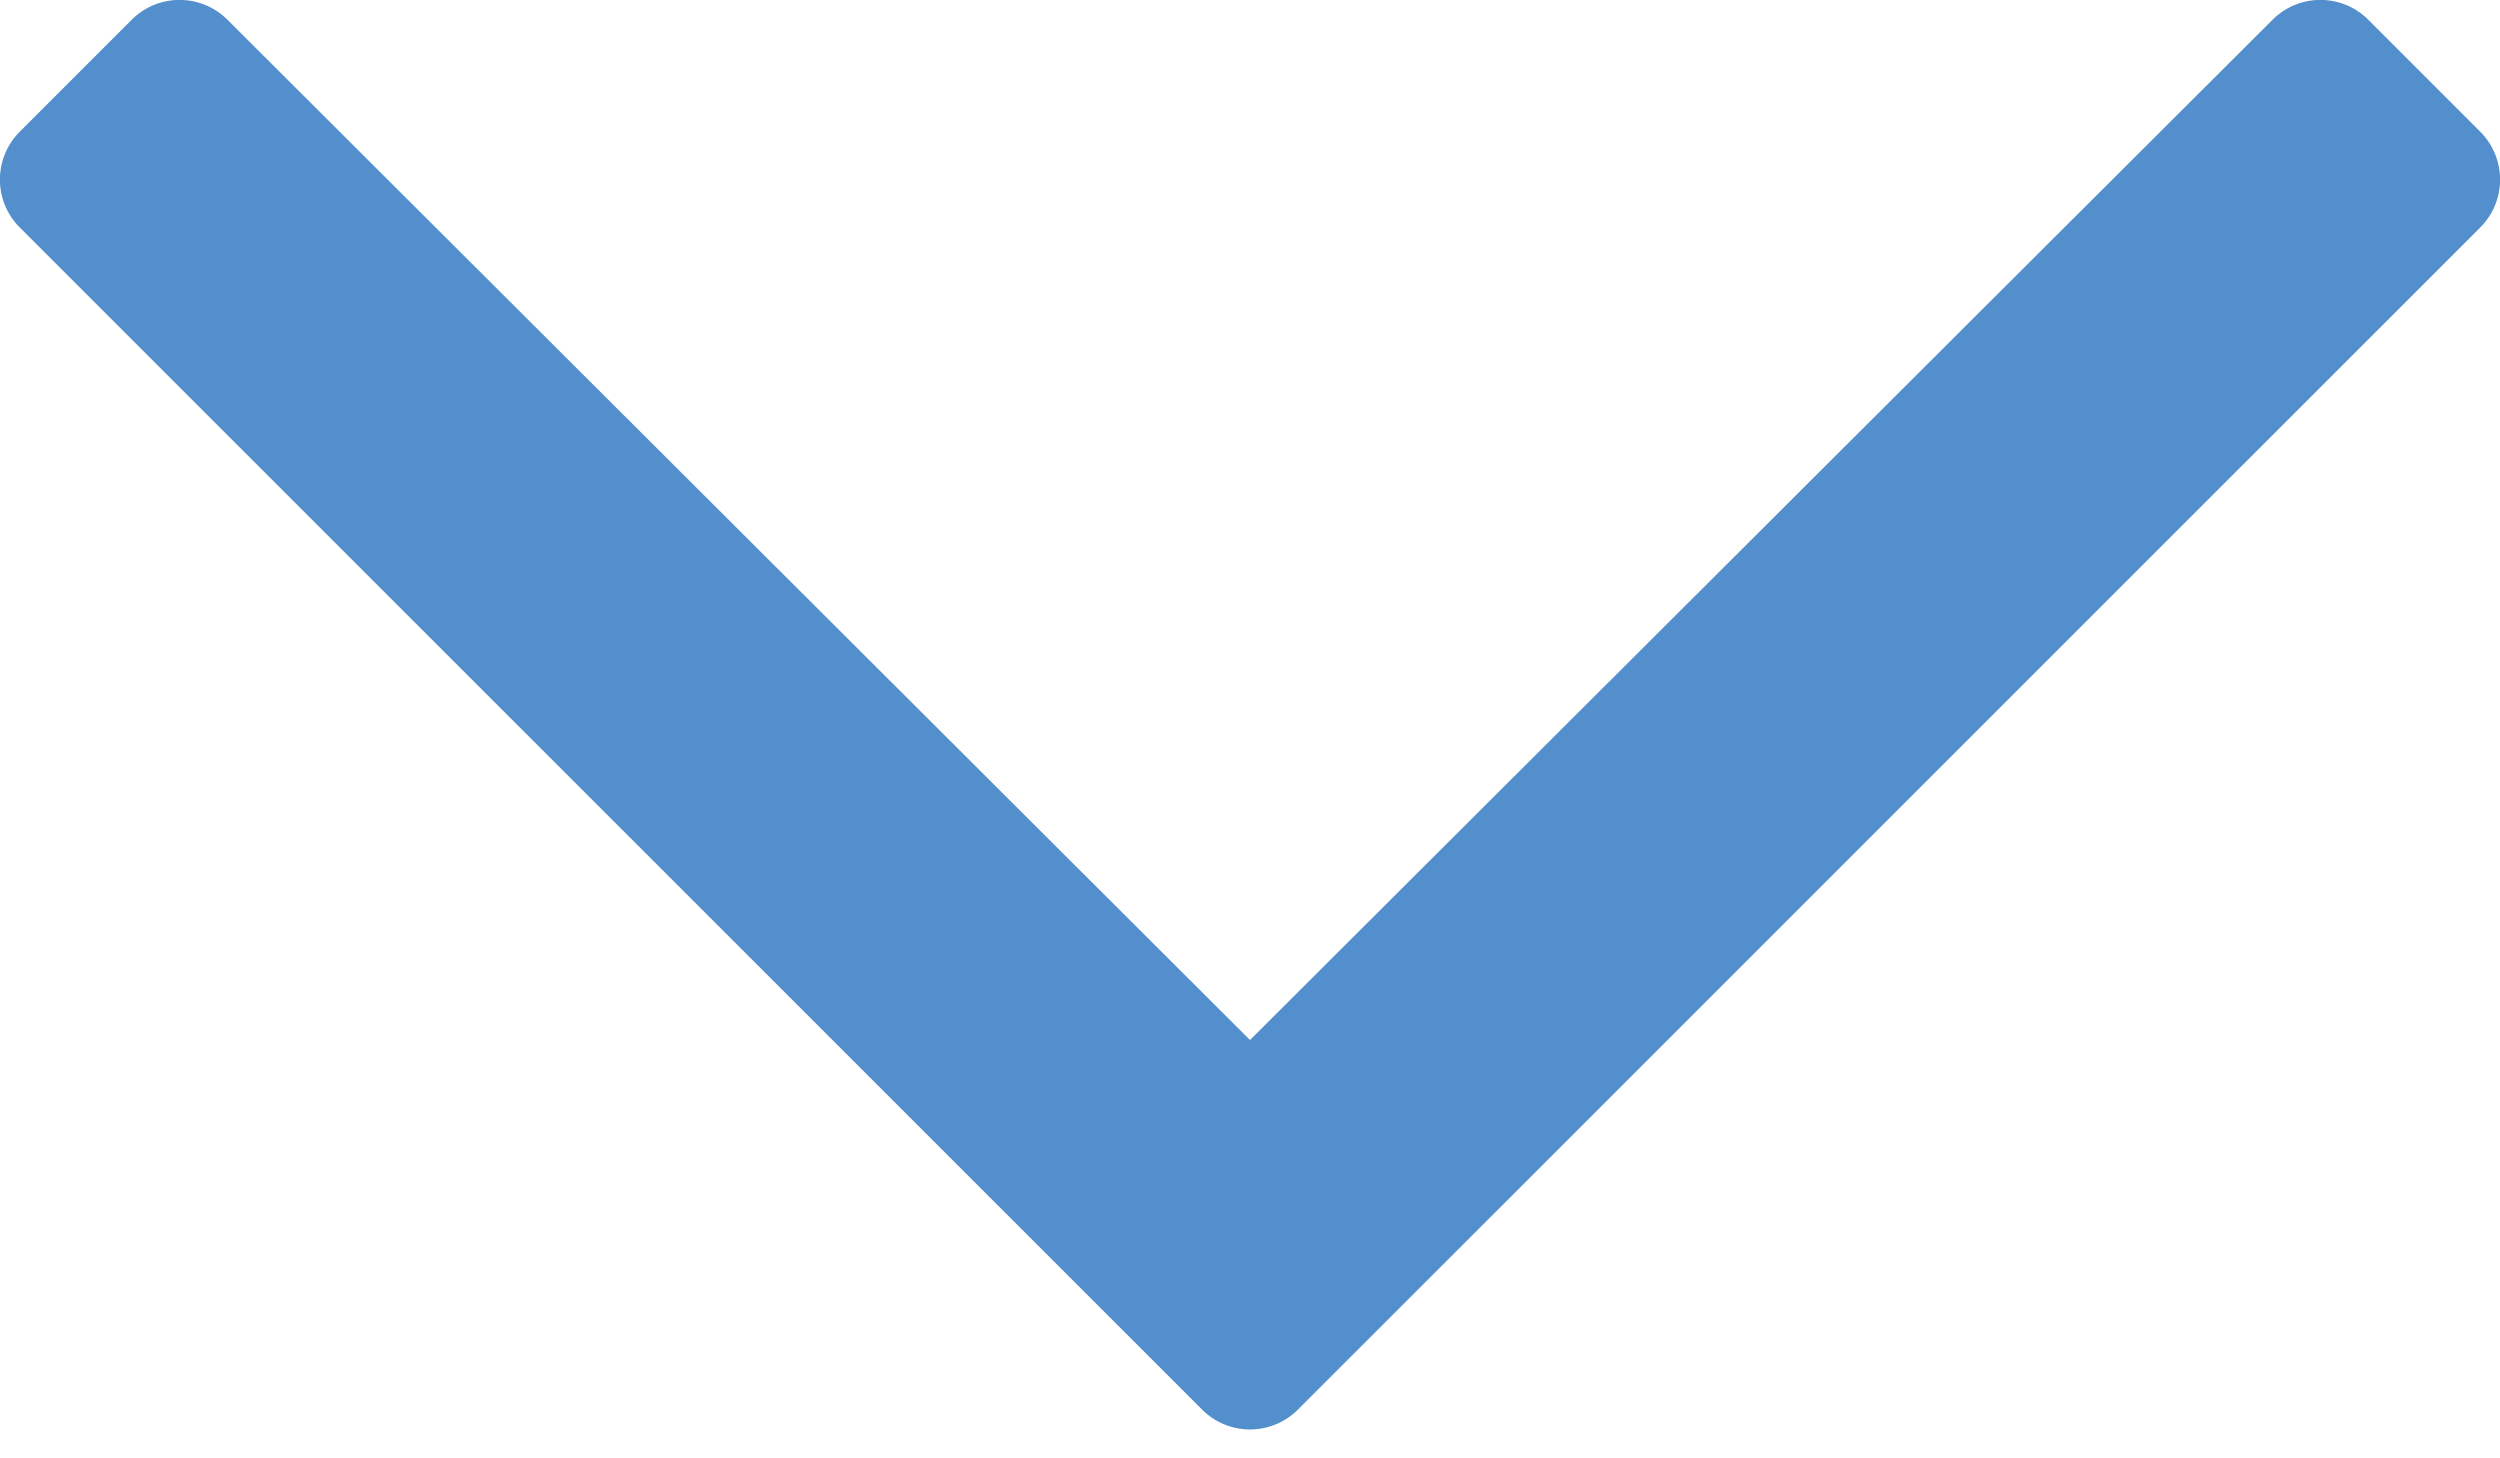
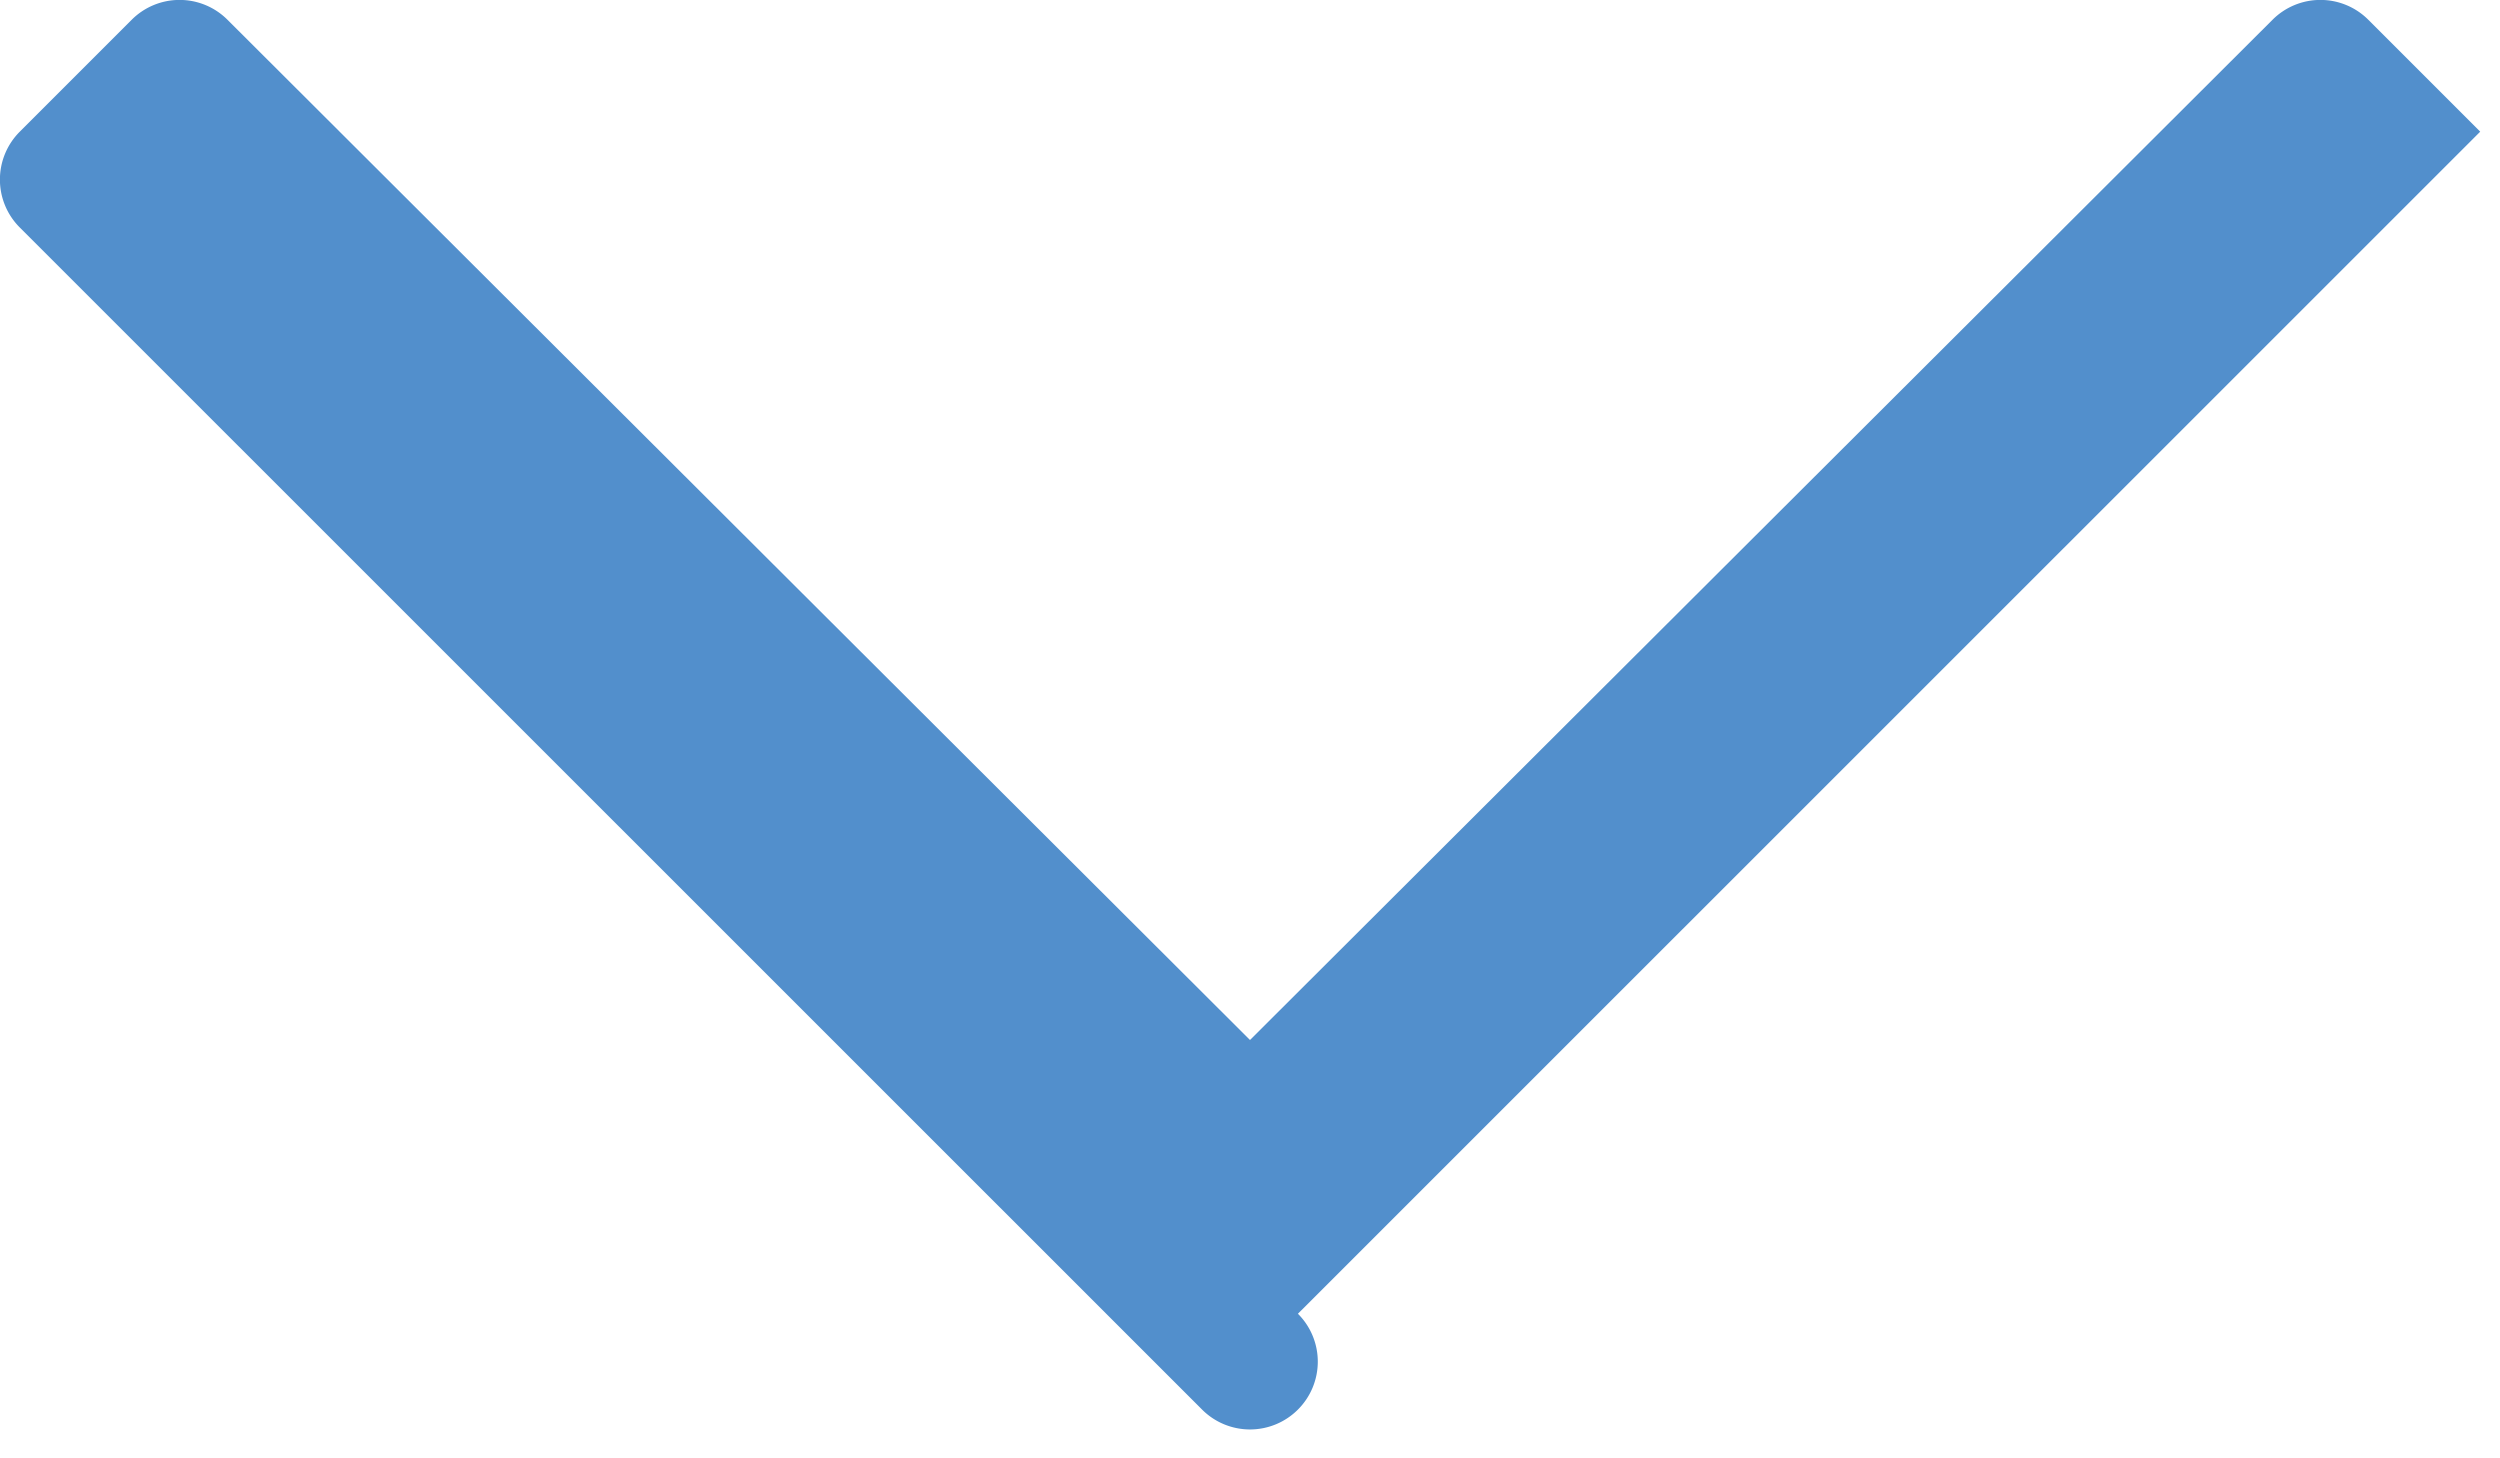
<svg xmlns="http://www.w3.org/2000/svg" width="12" height="7" fill="none">
-   <path d="M11.905.632l-.537-.537a.325.325 0 00-.46 0L6 4.992 1.092.095a.325.325 0 00-.46 0L.095.632a.325.325 0 000 .46L5.77 6.766a.325.325 0 00.46 0l5.675-5.674a.325.325 0 000-.46z" fill="#528FCC" />
+   <path d="M11.905.632l-.537-.537a.325.325 0 00-.46 0L6 4.992 1.092.095a.325.325 0 00-.46 0L.095.632a.325.325 0 000 .46L5.77 6.766a.325.325 0 00.46 0a.325.325 0 000-.46z" fill="#528FCC" />
</svg>